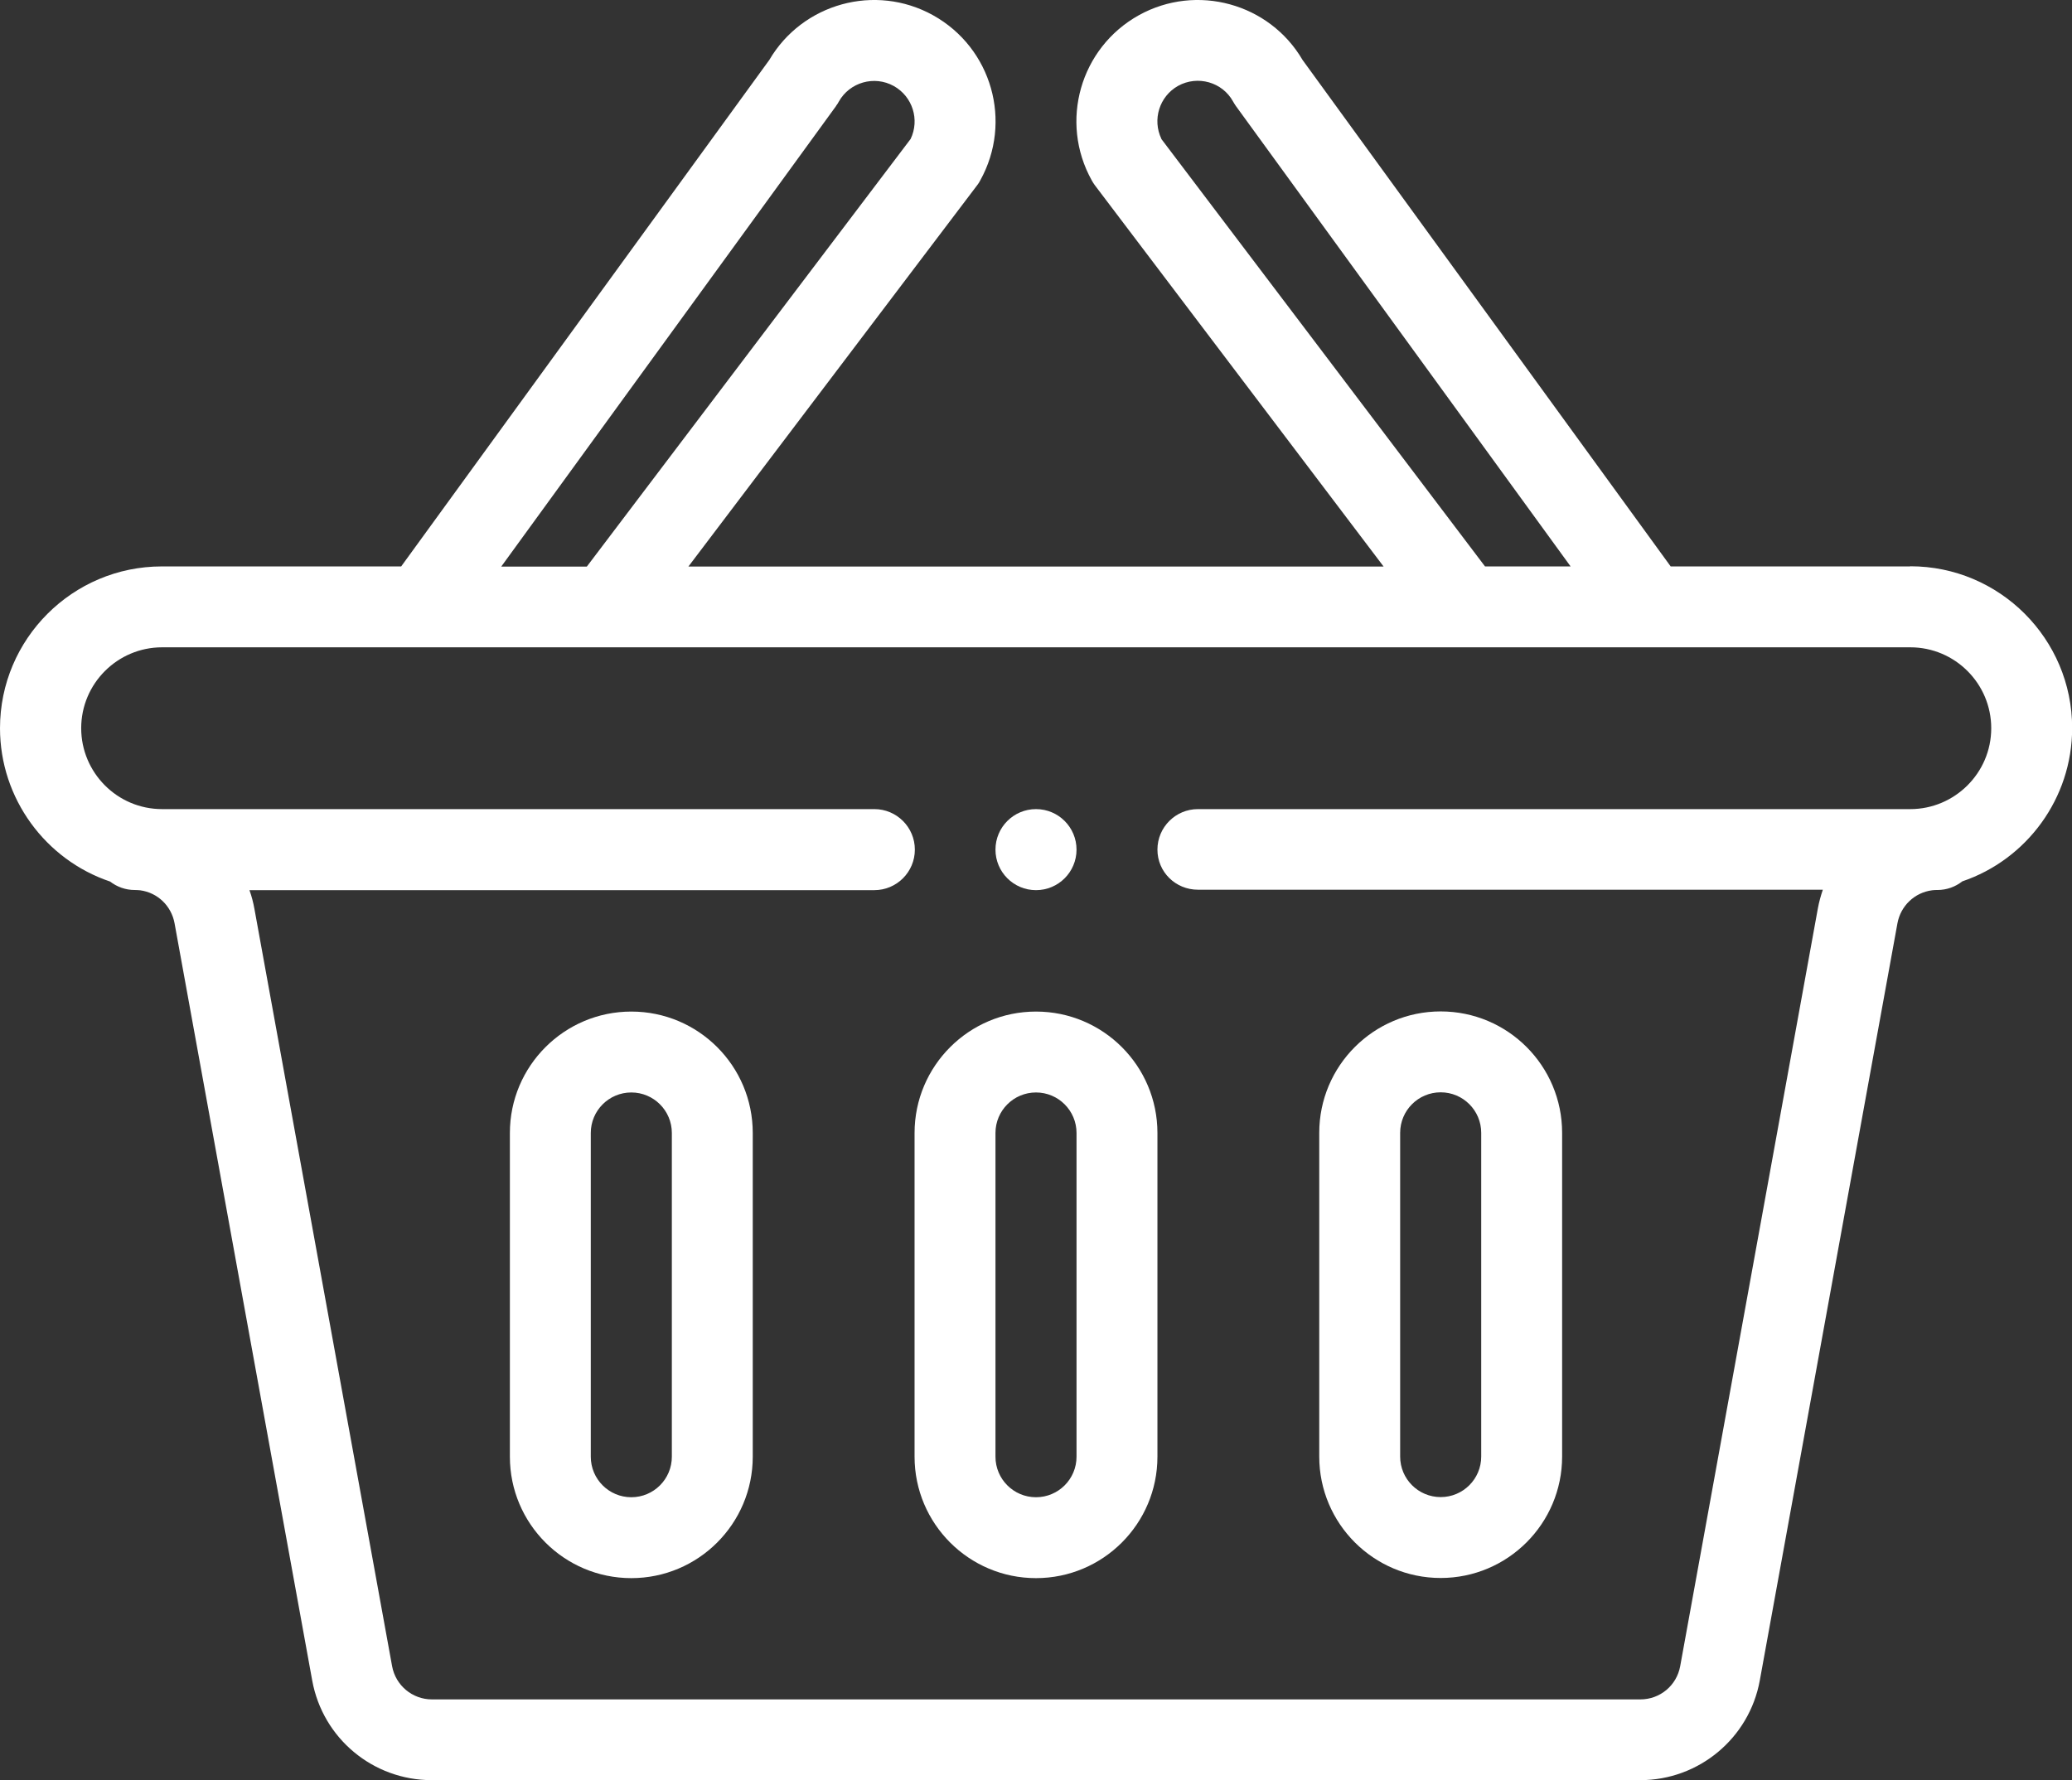
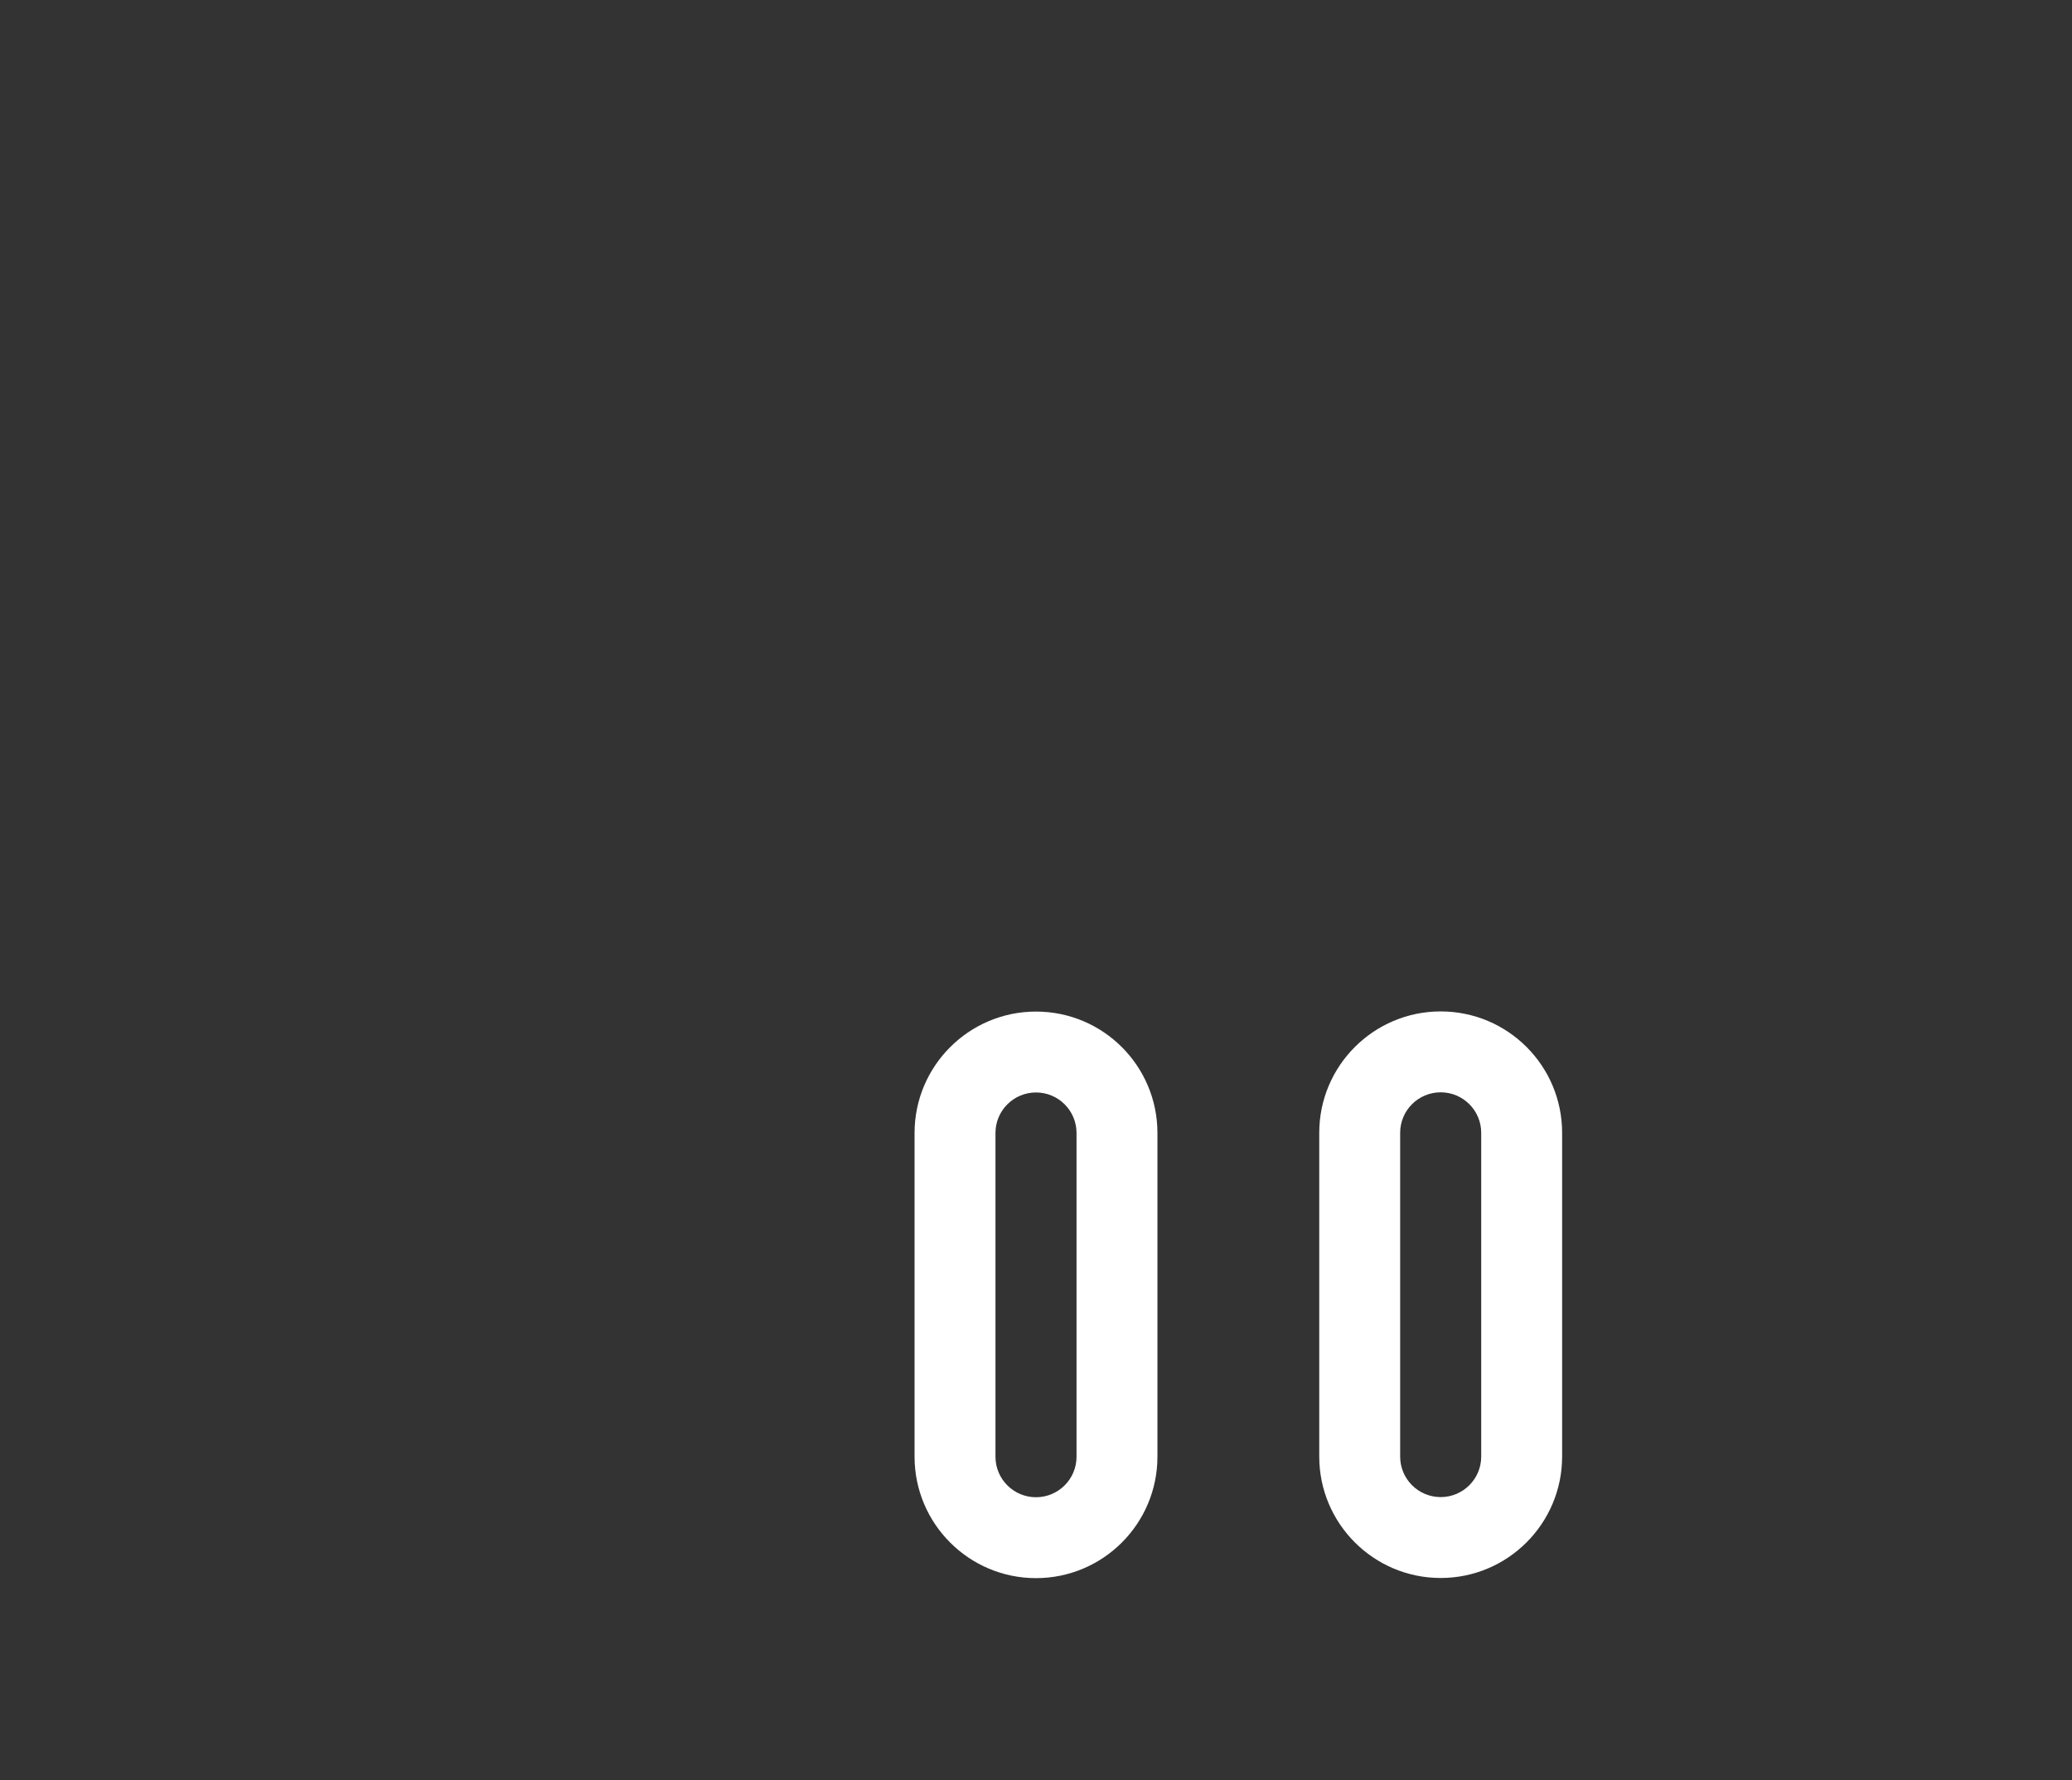
<svg xmlns="http://www.w3.org/2000/svg" xml:space="preserve" width="135.467mm" height="116.413mm" version="1.1" style="shape-rendering:geometricPrecision; text-rendering:geometricPrecision; image-rendering:optimizeQuality; fill-rule:evenodd; clip-rule:evenodd" viewBox="0 0 14162 12170">
  <rect x="0" y="0" width="14162" height="12170" fill="#333333" stroke="none" />
  <defs>
    <style type="text/css">
   
    .fil0 {fill:white;fill-rule:nonzero}
   
  </style>
  </defs>
  <g id="Слой_x0020_1">
    <g id="shopping-basket.svg">
-       <path class="fil0" d="M7081 6085c153,0 277,-124 277,-277 0,-153 -124,-277 -277,-277 -153,0 -277,124 -277,277 0,153 124,277 277,277zm0 0z" />
-       <path class="fil0" d="M13055 3872l-1636 0 -2516 -3462c-226,-387 -724,-525 -1119,-306 -401,223 -545,728 -322,1129 6,11 13,22 21,33l1974 2607 -4752 0 1974 -2607c8,-10 15,-21 21,-33 222,-400 80,-905 -323,-1129 -395,-219 -892,-81 -1119,306l-2516 3462 -1636 0c-610,0 -1106,496 -1106,1106 0,481 312,900 752,1048 47,36 105,58 169,58 13,0 25,1 37,2 119,16 213,106 235,225l941 5177c72,395 415,681 817,681l8260 0c401,0 745,-287 817,-681l941 -5177c22,-118 116,-209 236,-225 12,-2 24,-2 37,-2 64,0 123,-22 170,-59 440,-149 751,-567 751,-1048 0,-610 -496,-1106 -1106,-1106l0 0zm-5117 -2923c-63,-131 -14,-290 114,-362 134,-74 303,-26 376,107 5,10 12,19 18,29l2289 3149 -585 0 -2213 -2923zm-2223 -226c7,-9 13,-18 18,-28 74,-133 243,-181 376,-107 129,72 178,231 115,362l-2213 2923 -585 0 2289 -3149zm7341 4808l-4868 0c-153,0 -277,124 -277,277 0,153 124,274 277,274l4271 0c-14,41 -26,84 -34,128l-941 5180c-24,132 -138,227 -272,227l-8260 0c-134,0 -248,-96 -272,-227l-941 -5177c-8,-44 -19,-87 -34,-128l4271 0c153,0 277,-124 277,-277 0,-153 -124,-277 -277,-277l-4868 0c-308,0 -553,-251 -553,-553 0,-305 248,-553 553,-553l11949 0c305,0 553,248 553,553 0,307 -251,553 -553,553l0 0zm0 0z" />
      <path class="fil0" d="M7081 6915c-458,0 -830,372 -830,830l0 2213c0,458 372,830 830,830 458,0 830,-372 830,-830l0 -2213c0,-458 -371,-830 -830,-830zm277 3043c0,153 -124,277 -277,277 -153,0 -277,-124 -277,-277l0 -2213c0,-153 124,-277 277,-277 153,0 277,124 277,277l0 2213zm0 0z" />
      <path class="fil0" d="M9847 10787c458,0 830,-372 830,-830l0 -2213c0,-458 -371,-830 -830,-830 -458,0 -830,372 -830,830l0 2213c0,458 372,830 830,830zm-277 -3043c0,-153 124,-277 277,-277 153,0 277,124 277,277l0 2213c0,153 -124,277 -277,277 -153,0 -277,-124 -277,-277l0 -2213zm0 0z" />
-       <path class="fil0" d="M4315 6915c-458,0 -830,372 -830,830l0 2213c0,458 372,830 830,830 458,0 830,-372 830,-830l0 -2213c0,-458 -371,-830 -830,-830zm277 3043c0,153 -124,277 -277,277 -153,0 -277,-124 -277,-277l0 -2213c0,-153 124,-277 277,-277 153,0 277,124 277,277l0 2213zm0 0z" />
    </g>
  </g>
</svg>